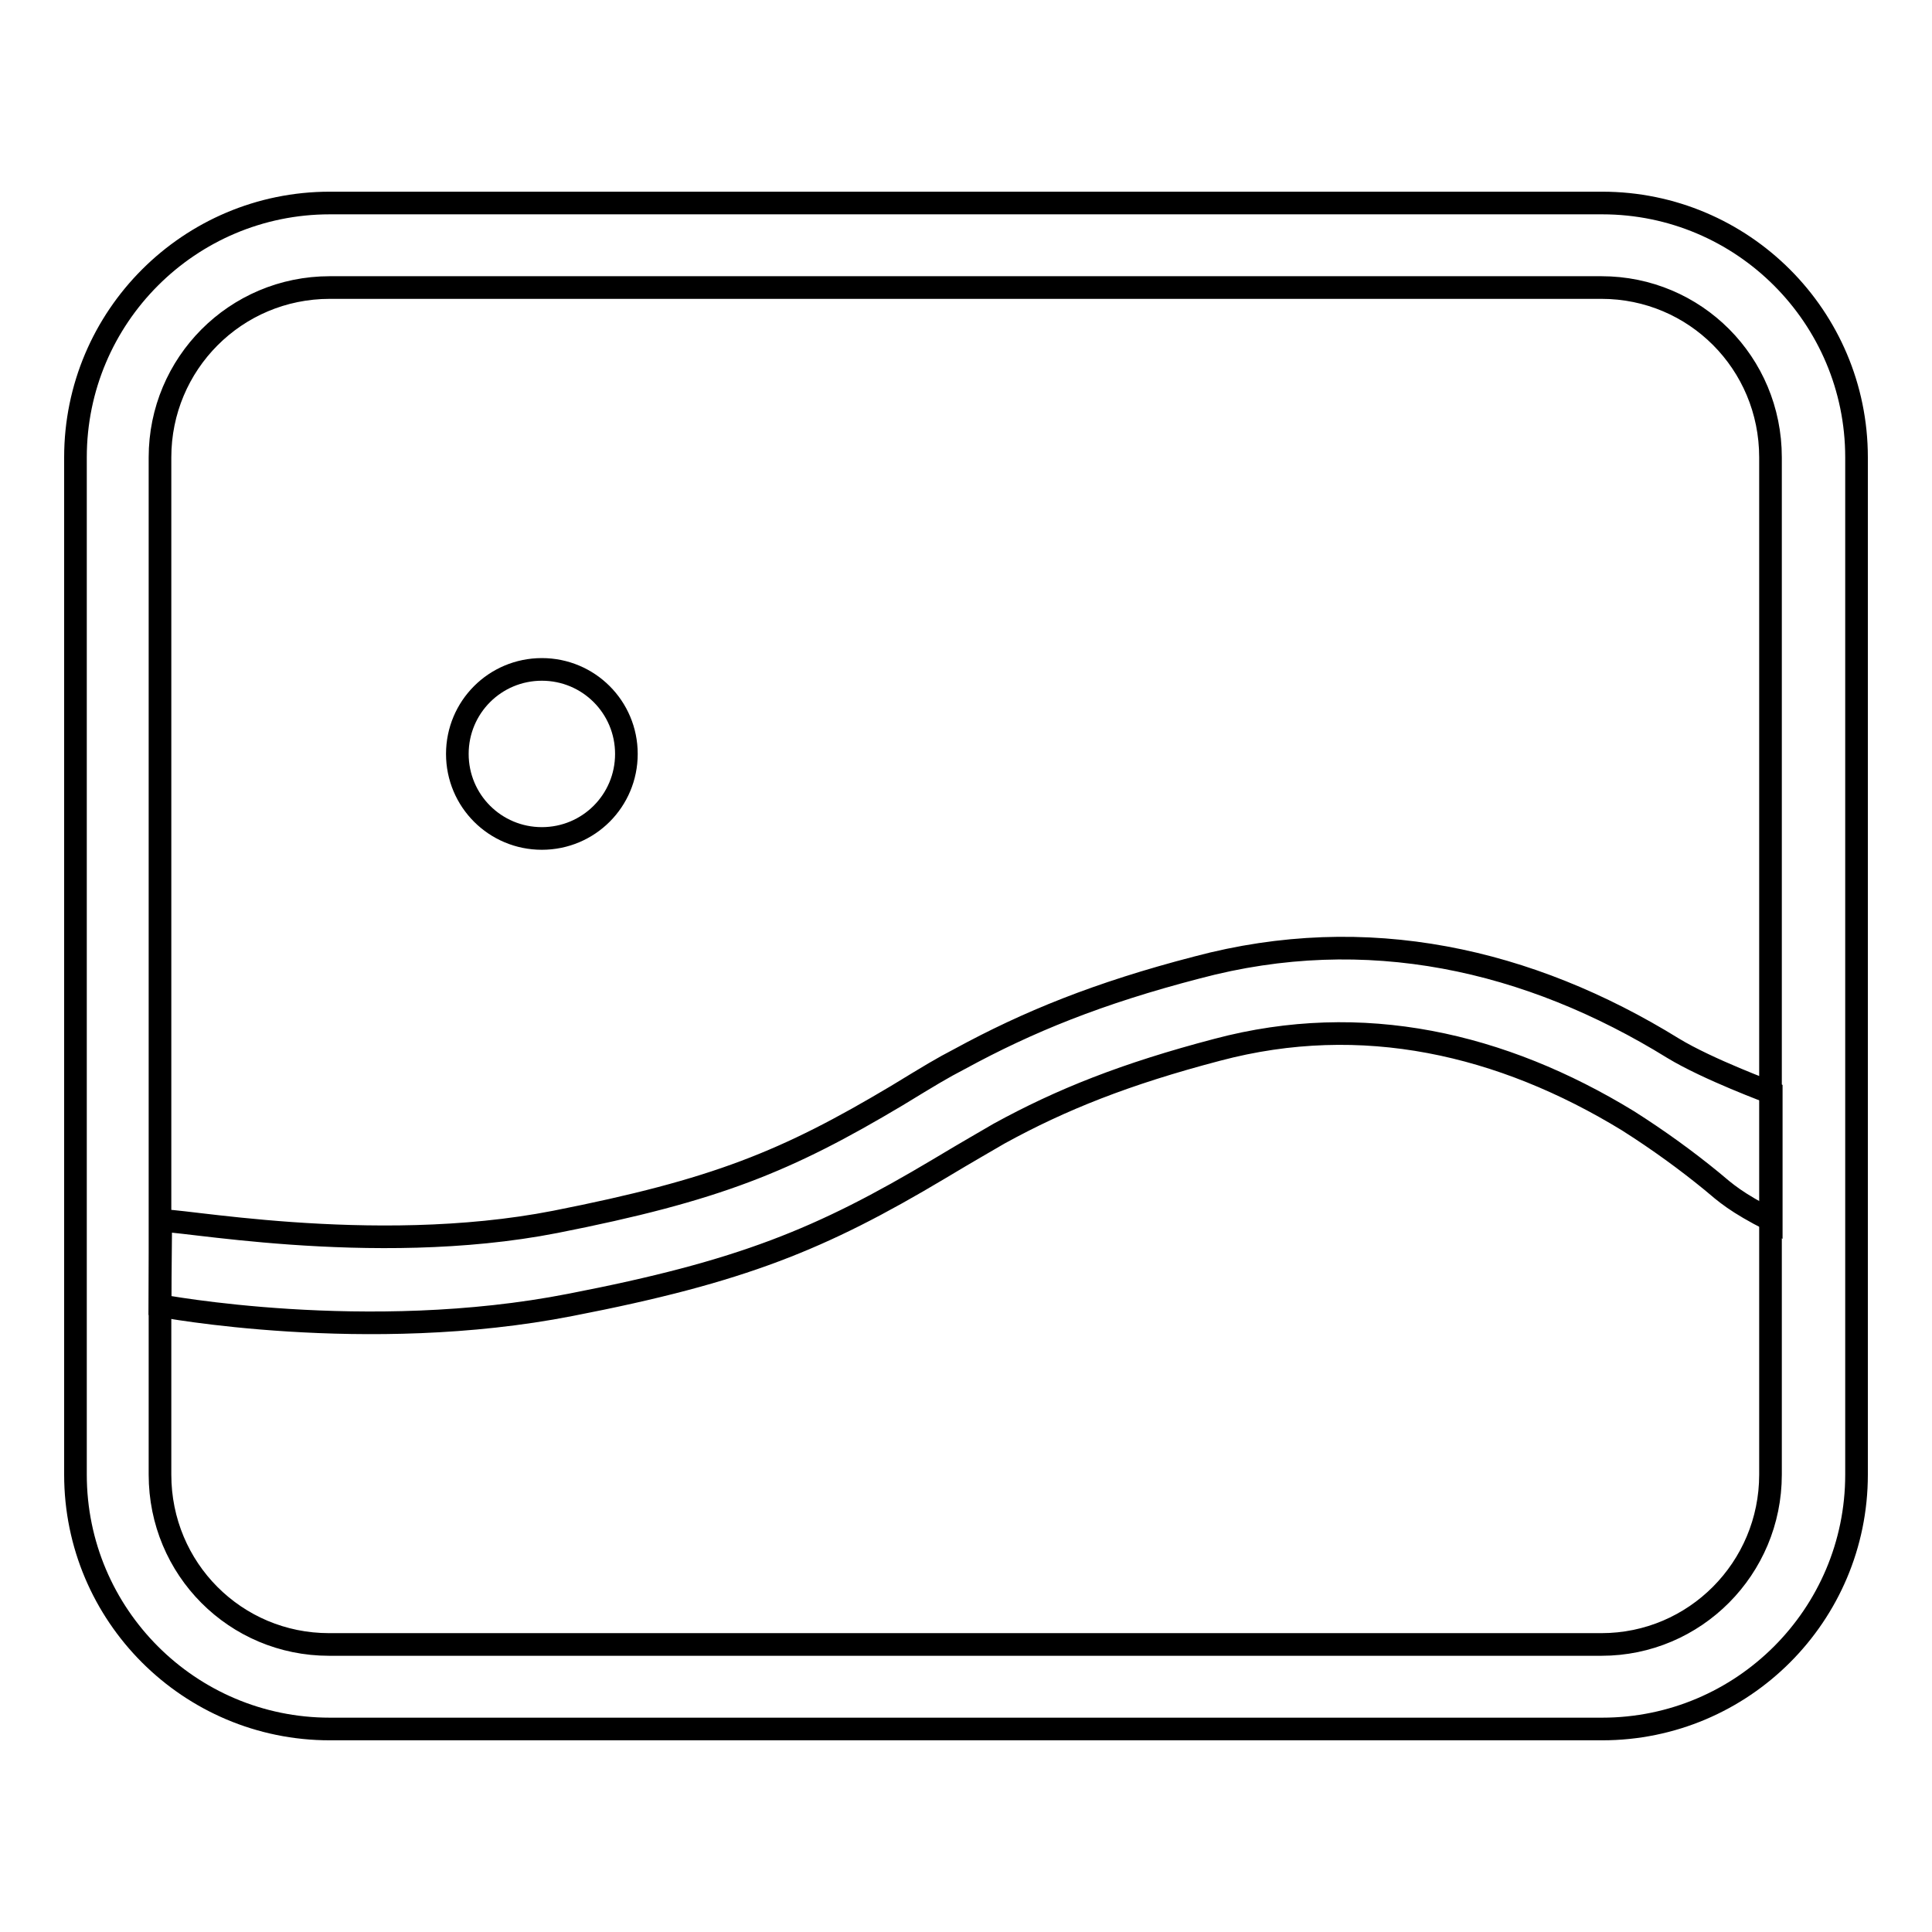
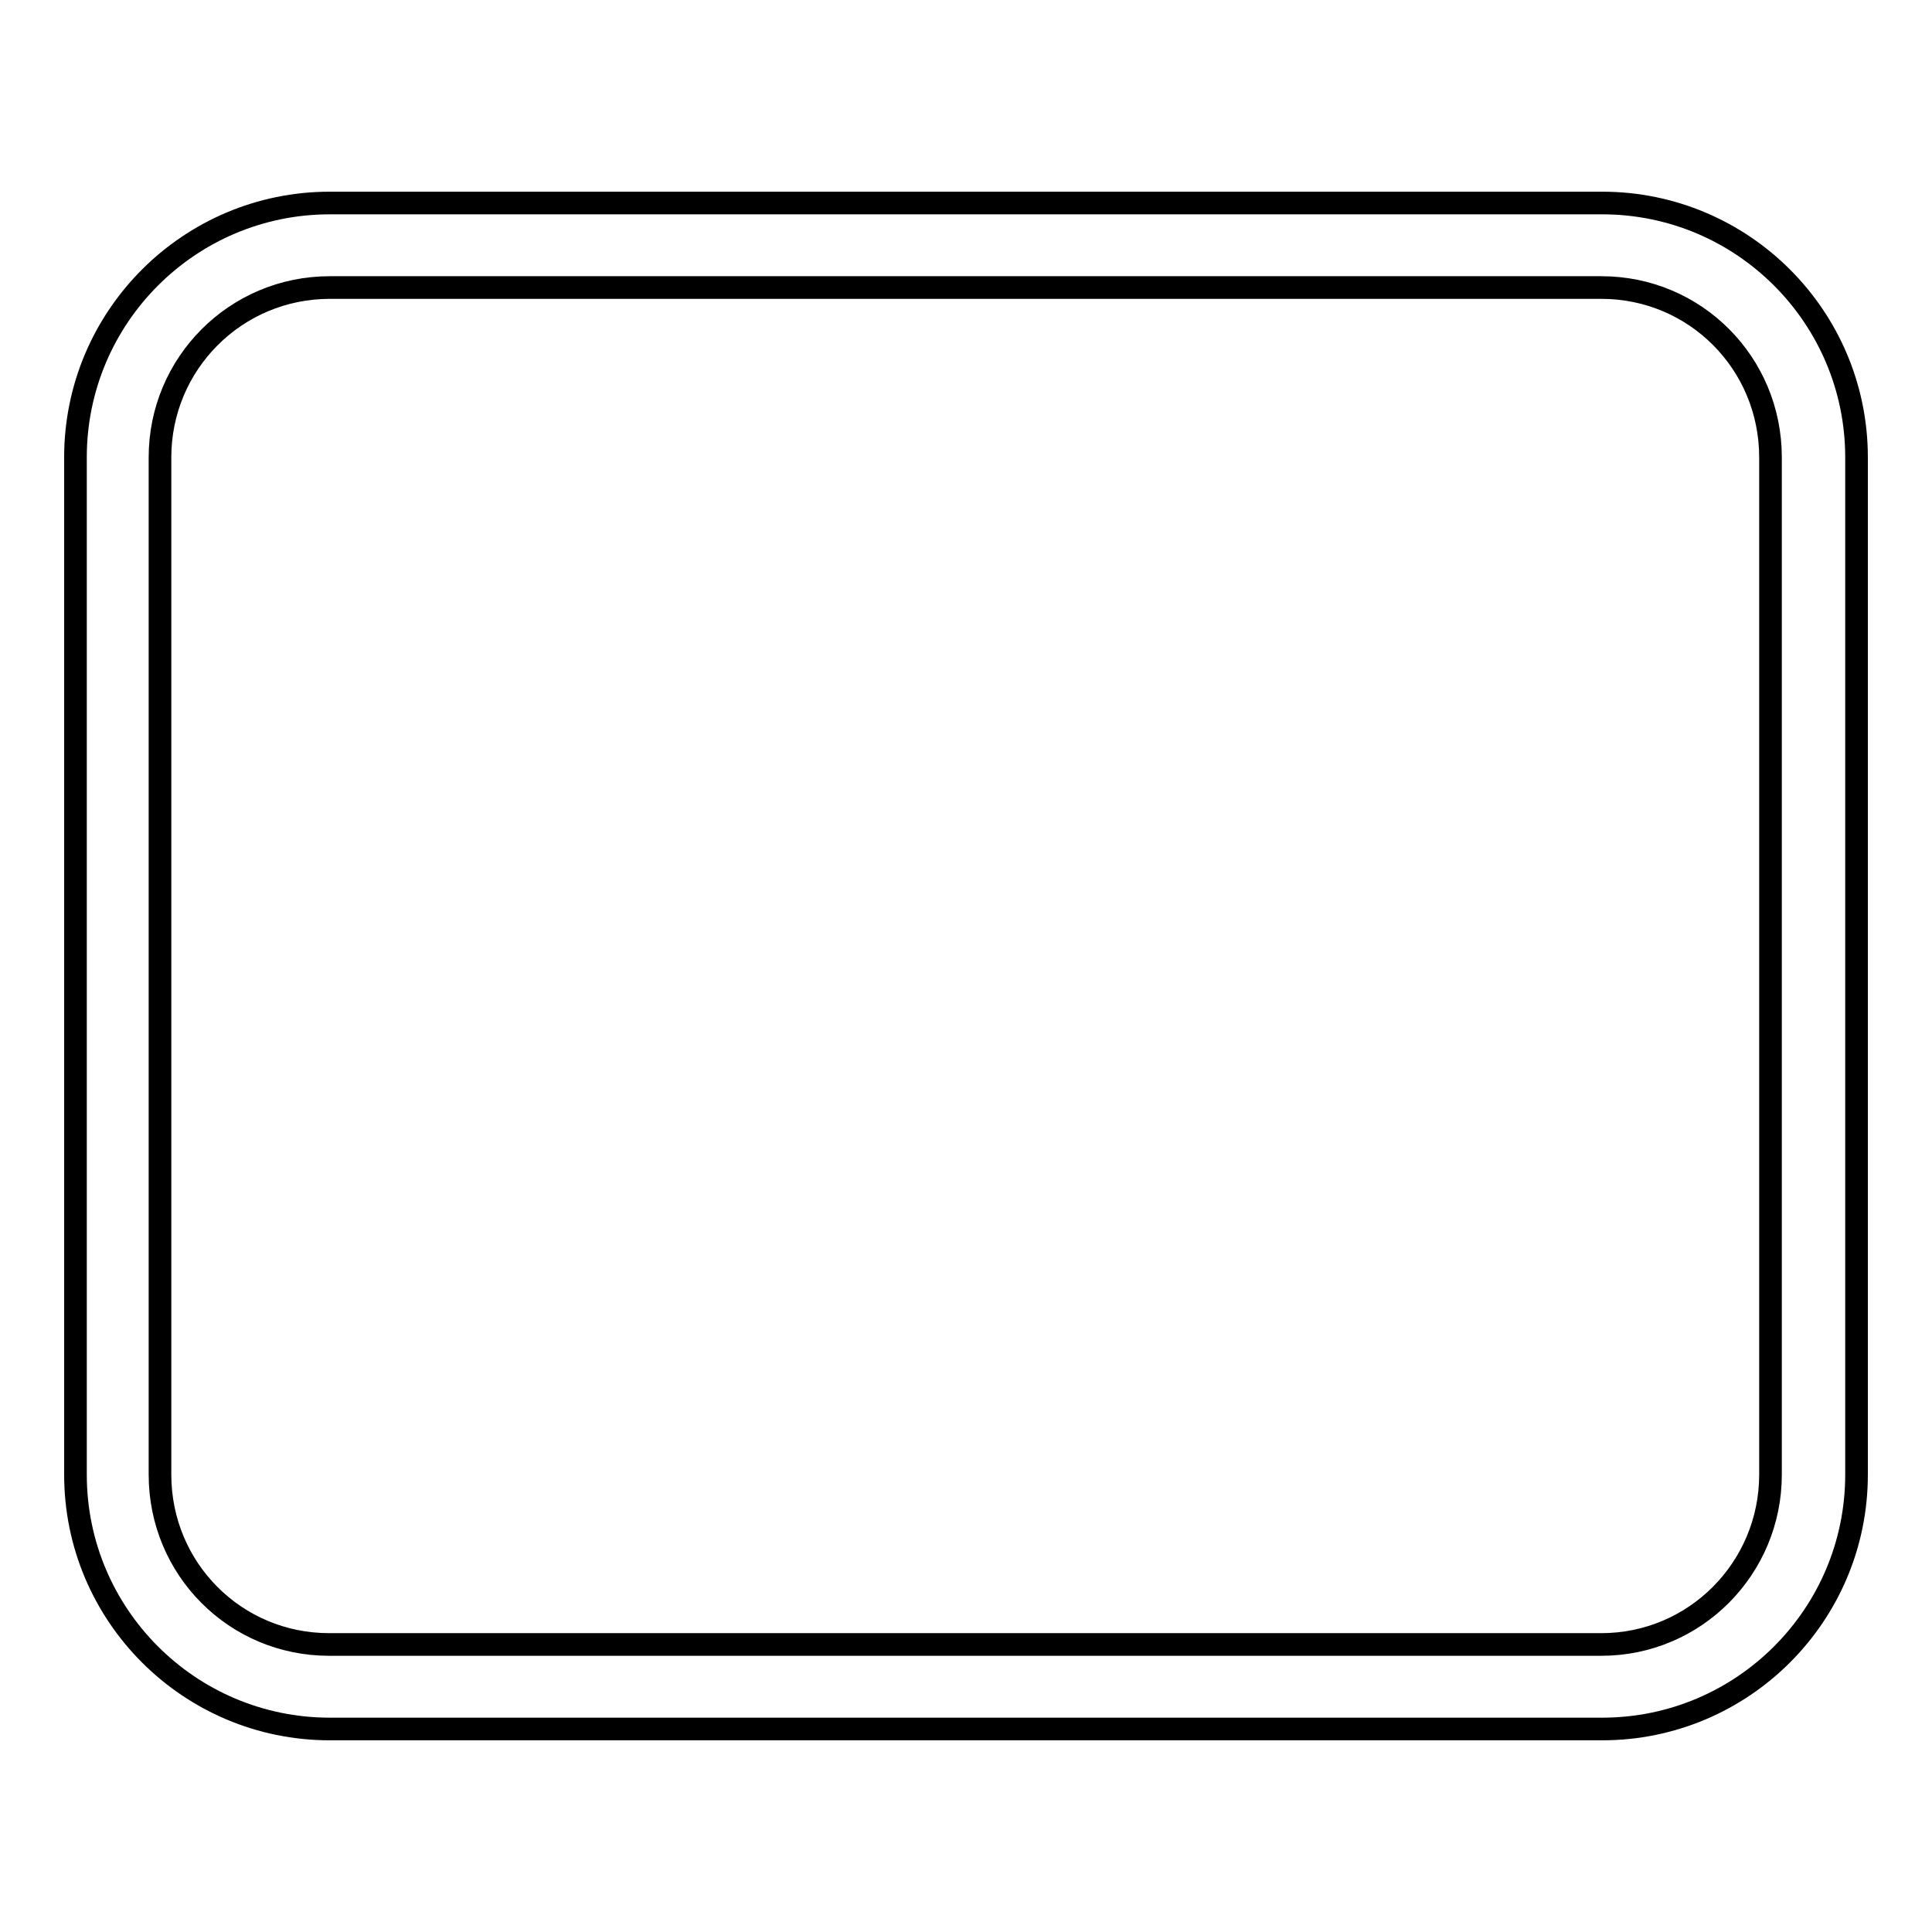
<svg xmlns="http://www.w3.org/2000/svg" version="1.1" x="0px" y="0px" viewBox="0 0 256 256" enable-background="new 0 0 256 256" xml:space="preserve">
  <g>
    <g>
      <path stroke-width="3" fill-opacity="0" stroke="#000000" d="M21.2,60.6L21.2,60.6v134.8c0,12.5,10,22.5,22.4,22.5h168.6c12.4,0,22.4-10.1,22.4-22.5V60.6c0-12.5-10-22.5-22.4-22.5H43.7C31.2,38.1,21.2,48.2,21.2,60.6L21.2,60.6z M10,60.6L10,60.6C10,42,25.1,26.9,43.7,26.9h168.6c18.6,0,33.7,15.1,33.7,33.7v134.8c0,18.6-15.1,33.7-33.7,33.7H43.7C25.1,229.1,10,214,10,195.4V60.6z" />
-       <path stroke-width="3" fill-opacity="0" stroke="#000000" d="M21.2,173c0,0,27.4,5.2,54.4-0.1c22.7-4.4,33.2-8.7,48.8-18c4.5-2.7,5.8-3.4,8-4.7c8.2-4.5,16.7-7.9,28.9-11.1c19.2-5.1,37.7-0.8,54.4,9.4c4.1,2.6,7.8,5.3,11.1,8c1.9,1.6,3.2,2.8,7.9,5.2v-16.9c0,0-8.4-3.1-13-5.9c-19.1-11.8-40.6-16.7-63.1-10.7c-13.1,3.4-22.4,7.2-31.4,12.1c-2.5,1.3-3.8,2.1-8.4,4.9c-14.6,8.7-23.9,12.5-45.2,16.7c-24.5,4.8-51.4-0.7-52.3-0.1L21.2,173L21.2,173z" />
-       <path stroke-width="3" fill-opacity="0" stroke="#000000" d="M60.6,99.9c0,6.2,5,11.2,11.2,11.2c6.2,0,11.2-5,11.2-11.2c0-6.2-5-11.2-11.2-11.2C65.6,88.7,60.6,93.7,60.6,99.9L60.6,99.9z" />
    </g>
  </g>
</svg>